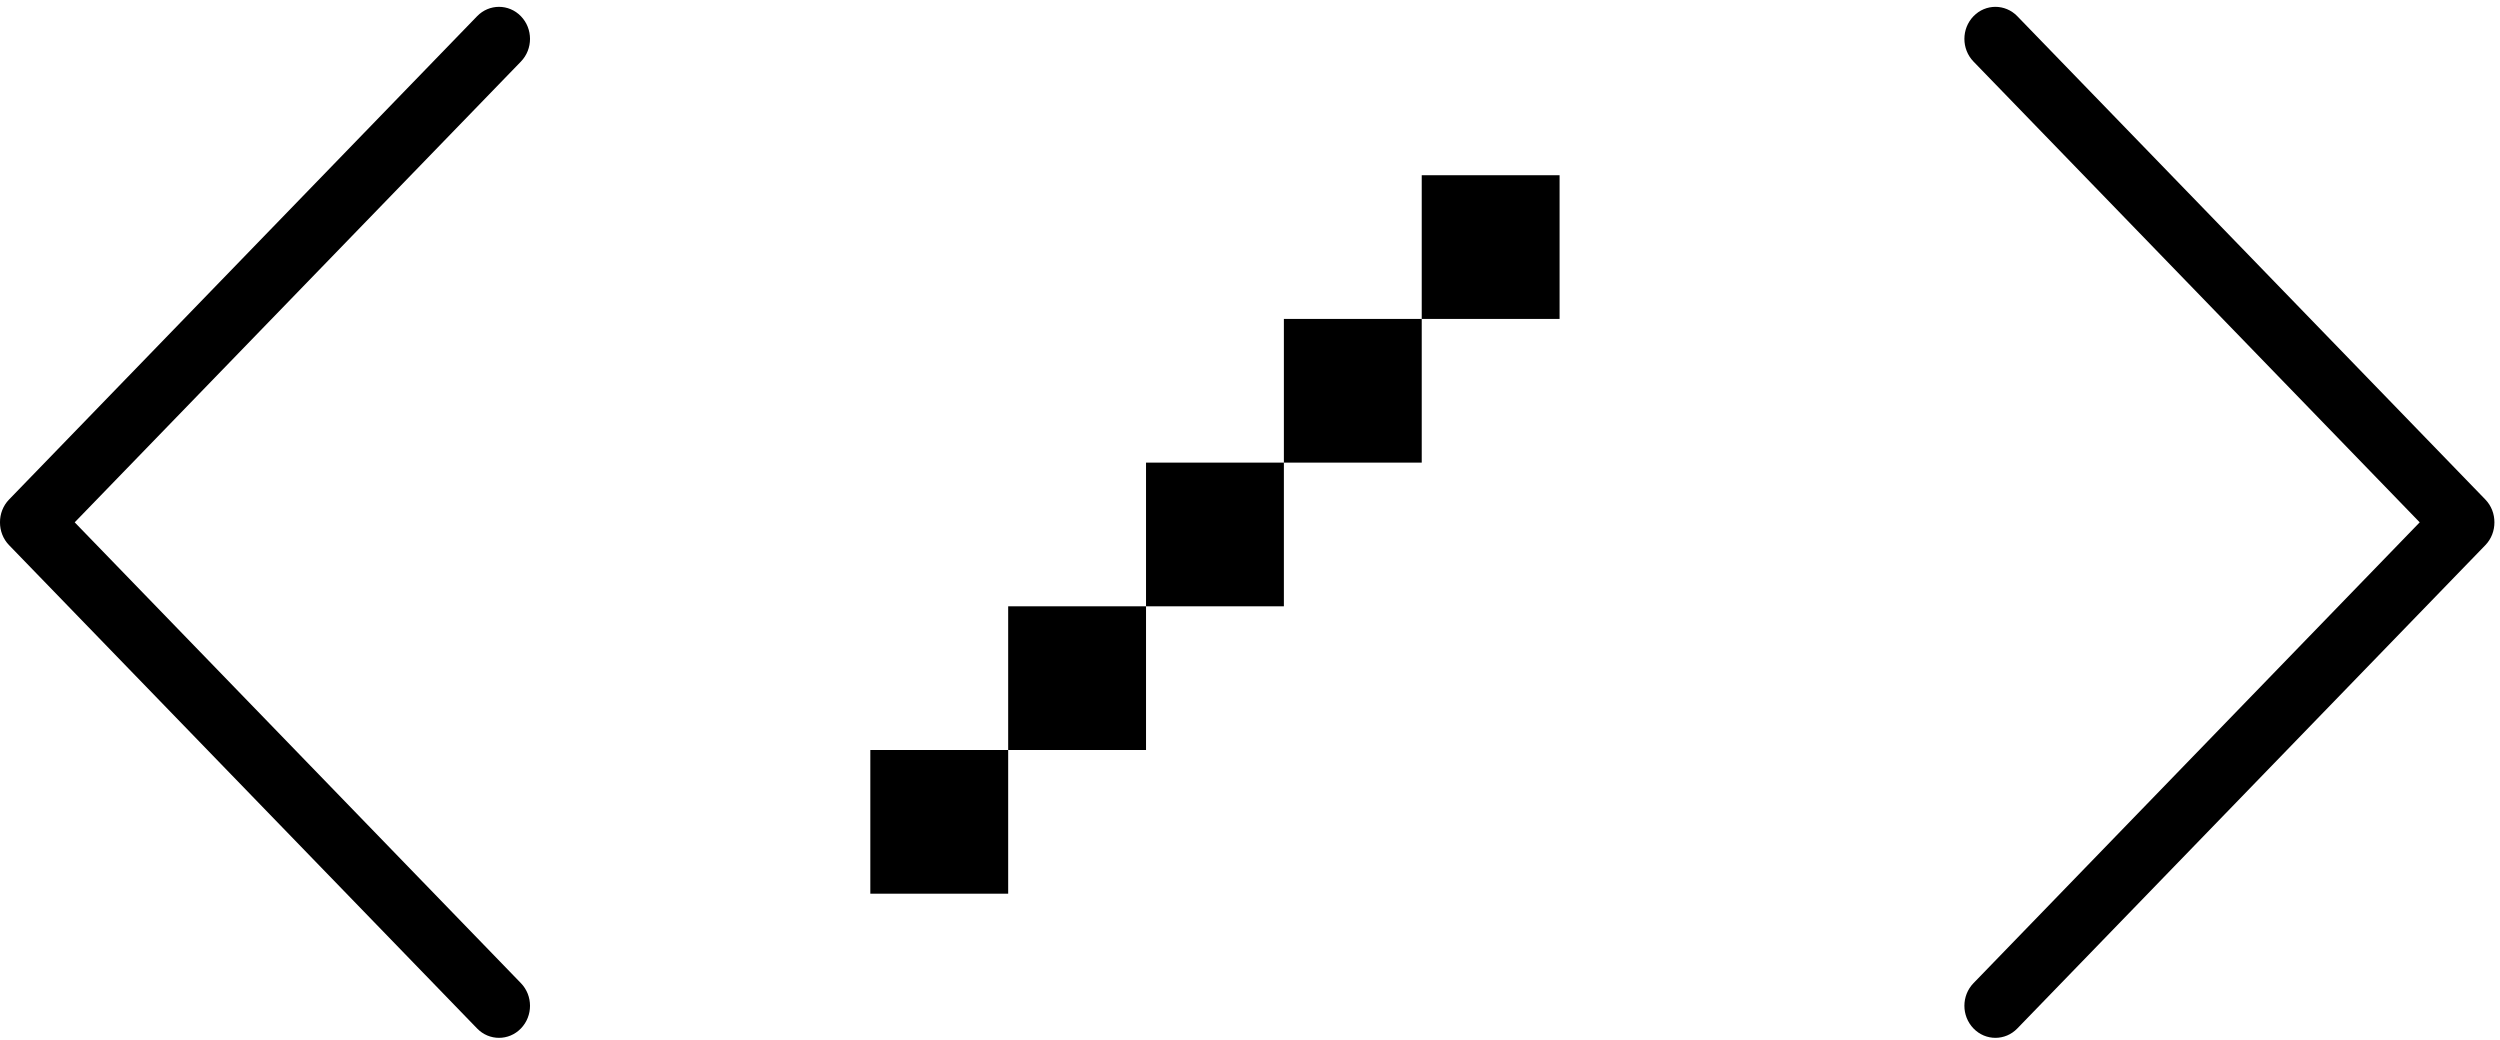
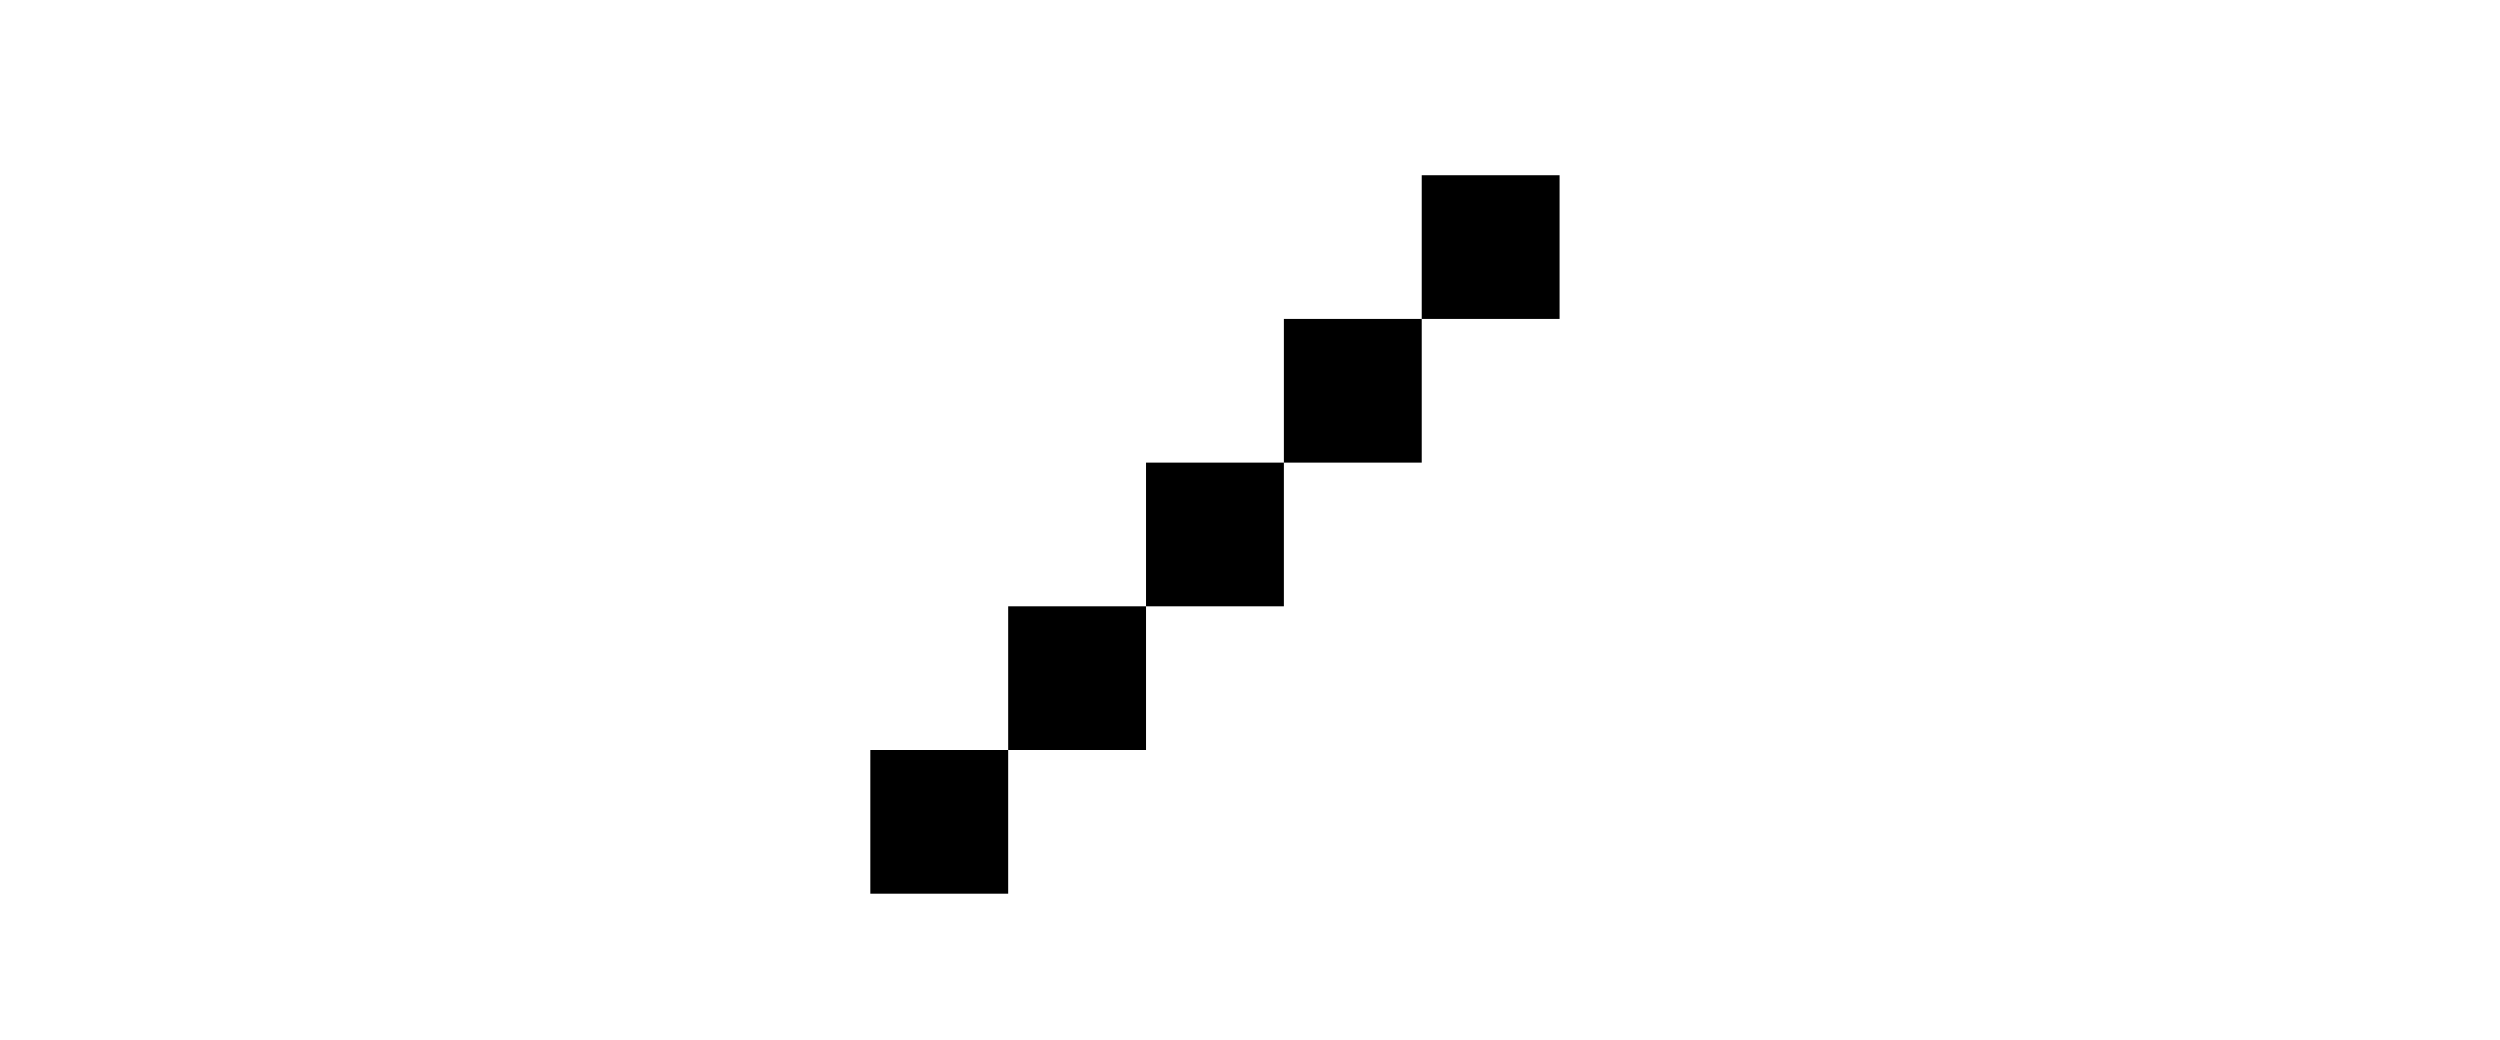
<svg xmlns="http://www.w3.org/2000/svg" width="428px" height="178px" viewBox="0 0 428 178" version="1.1">
  <title>pixel_tracking</title>
  <g id="Page-1" stroke="none" stroke-width="1" fill="none" fill-rule="evenodd">
    <g id="pixel_tracking" fill="#000000" fill-rule="nonzero">
      <g id="Group-9-Copy-11">
        <g id="Group-3" transform="translate(0, 0.987)">
-           <path d="M12.789,88.437 L89.182,9.551 C91.257,7.409 91.257,3.935 89.182,1.792 C87.107,-0.351 83.75,-0.351 81.675,1.792 L1.55,84.532 C0.508,85.607 -0.008,87.026 -0.002,88.437 C-0.008,89.848 0.508,91.267 1.55,92.342 L81.675,175.082 C82.709,176.157 84.069,176.691 85.428,176.691 C86.788,176.691 88.148,176.157 89.182,175.082 C91.257,172.939 91.257,169.473 89.182,167.33 L12.789,88.437 Z" id="Fill-1" />
-         </g>
+           </g>
        <g id="Group-6" transform="translate(335.852, 0.987)">
-           <path d="M78.402,88.437 L2.009,9.551 C-0.066,7.409 -0.066,3.935 2.009,1.792 C4.084,-0.351 7.441,-0.351 9.516,1.792 L89.641,84.532 C90.682,85.607 91.199,87.026 91.192,88.437 C91.199,89.848 90.682,91.267 89.641,92.342 L9.516,175.082 C8.482,176.157 7.122,176.691 5.763,176.691 C4.403,176.691 3.043,176.157 2.009,175.082 C-0.066,172.939 -0.066,169.473 2.009,167.33 L78.402,88.437 Z" id="Fill-4" />
-         </g>
+           </g>
      </g>
      <path d="M172.6,128.4 L172.6,153 L149,153 L149,128.4 L172.6,128.4 Z M196.2,103.8 L196.2,128.4 L172.6,128.4 L172.6,103.8 L196.2,103.8 Z M219.8,79.2 L219.8,103.8 L196.2,103.8 L196.2,79.2 L219.8,79.2 Z M243.4,54.6 L243.4,79.2 L219.8,79.2 L219.8,54.6 L243.4,54.6 Z M267,30 L267,54.6 L243.4,54.6 L243.4,30 L267,30 Z" id="Combined-Shape" />
    </g>
  </g>
</svg>